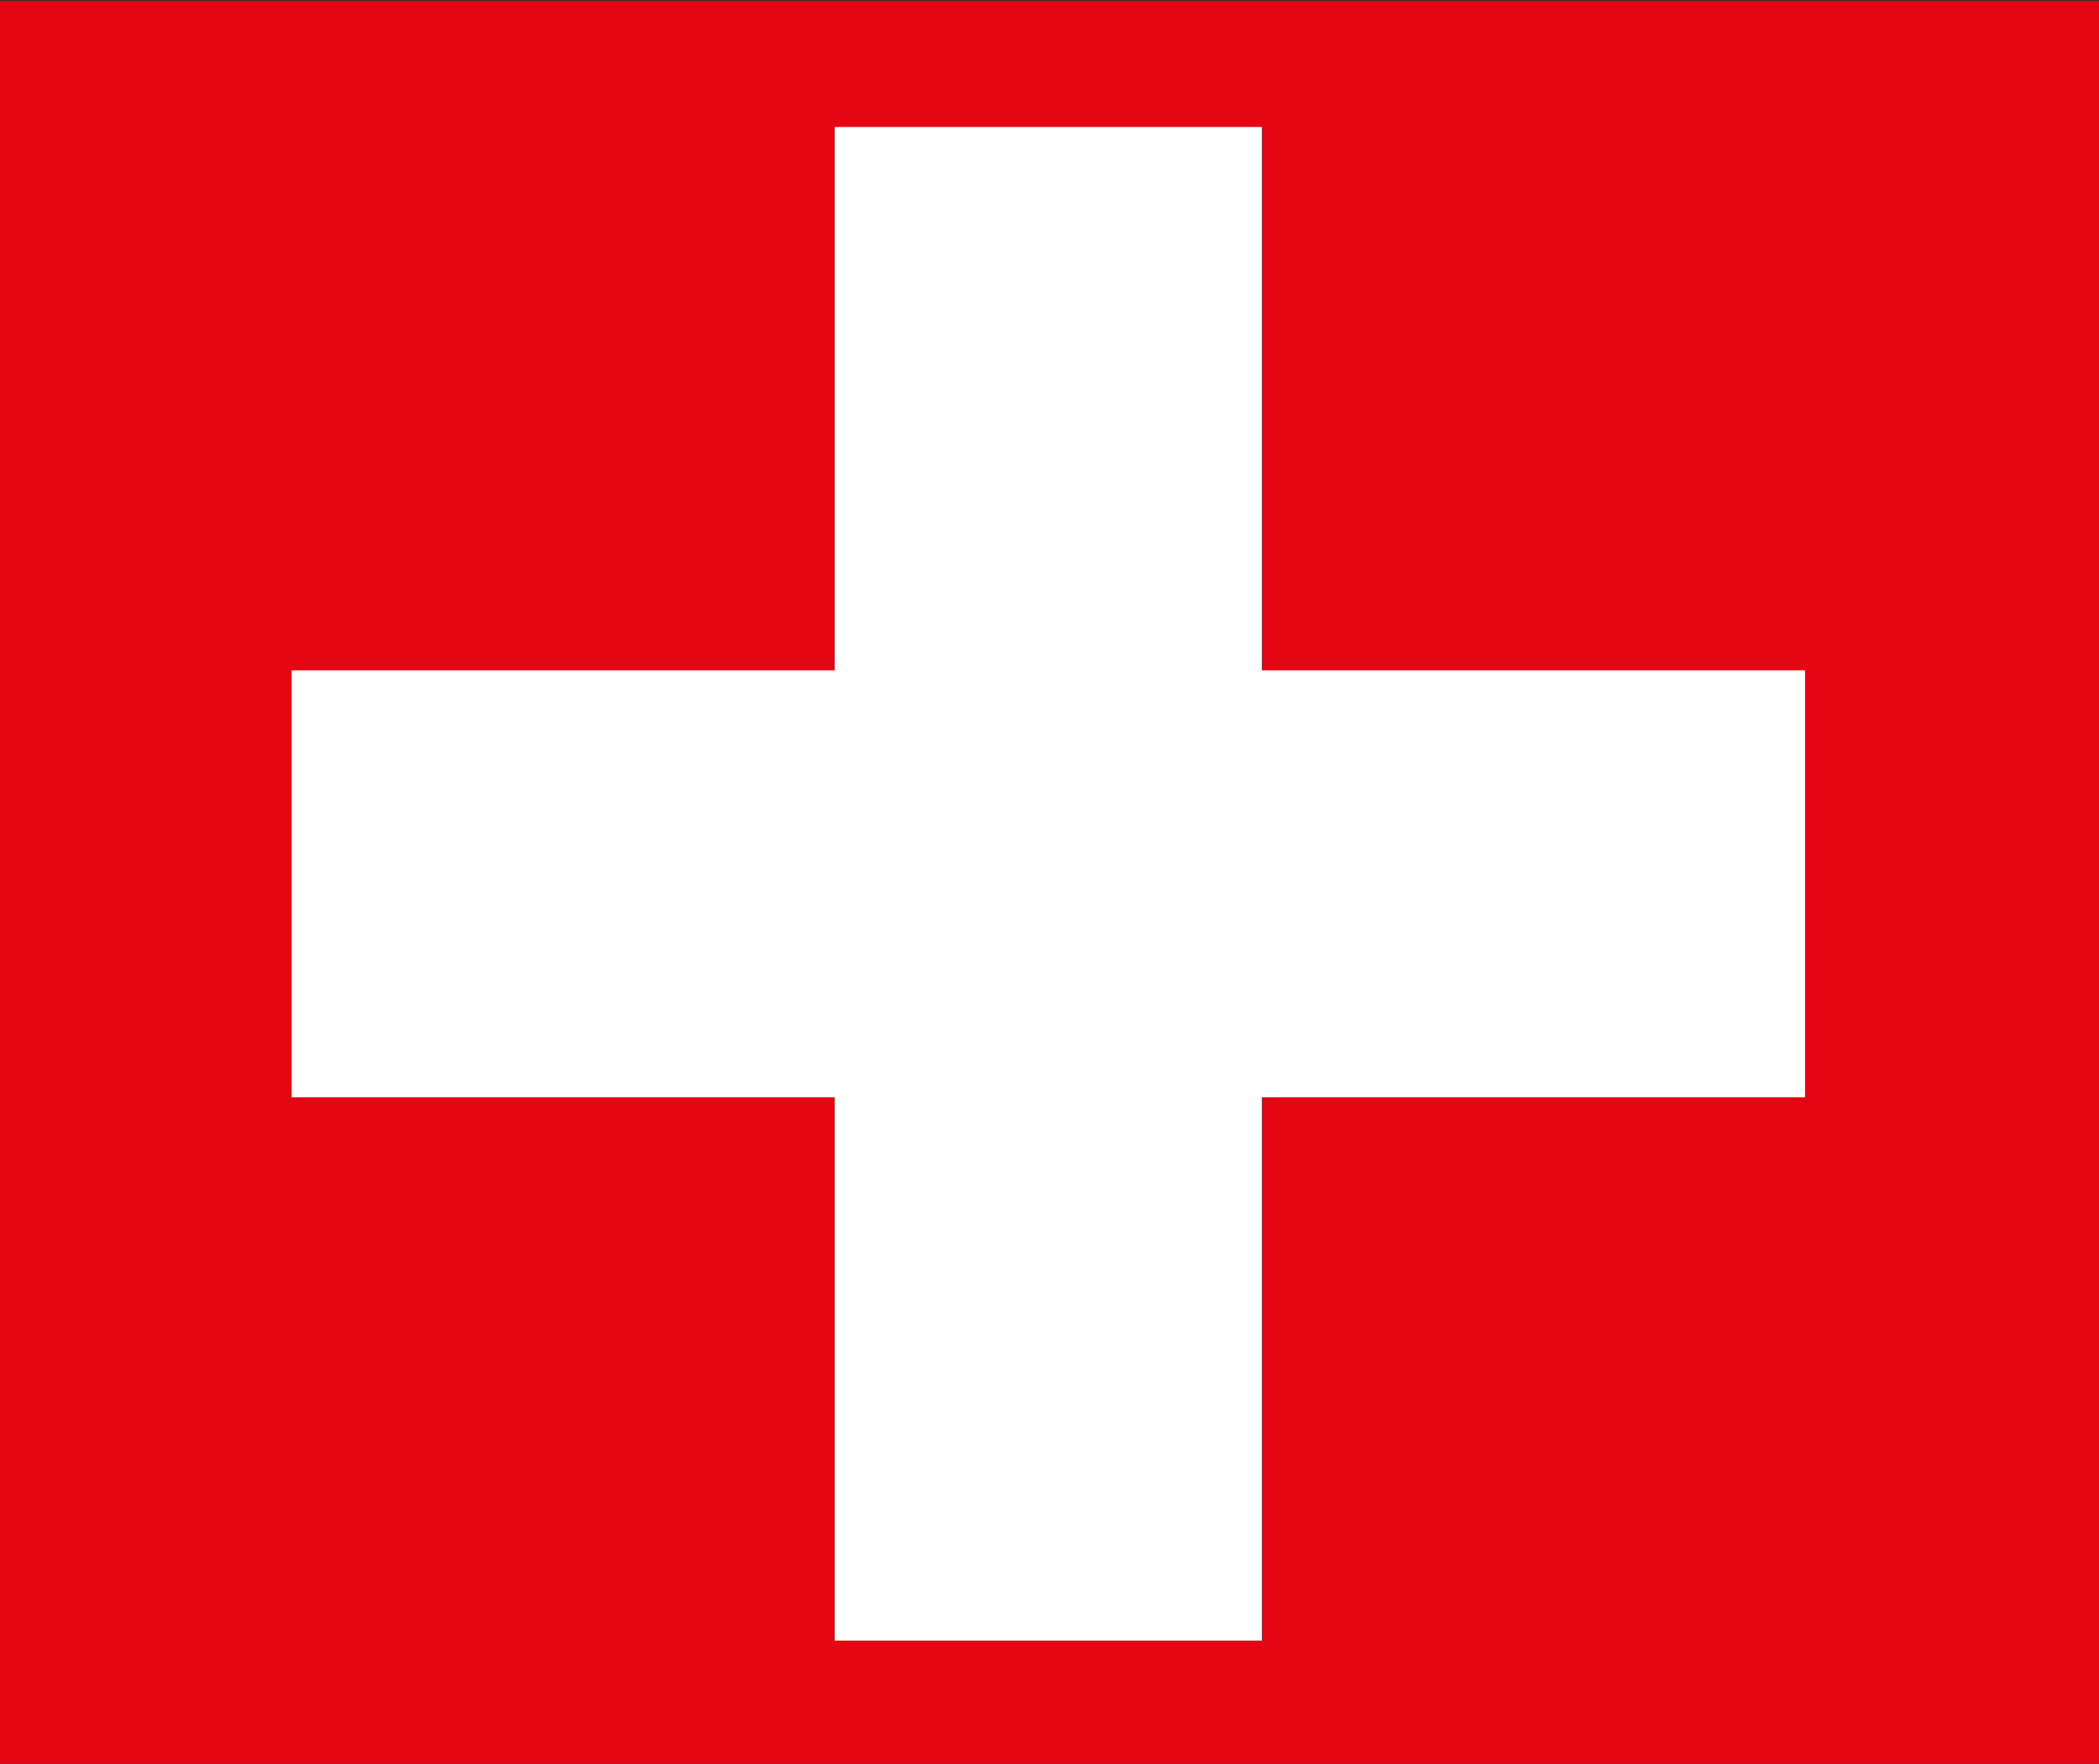
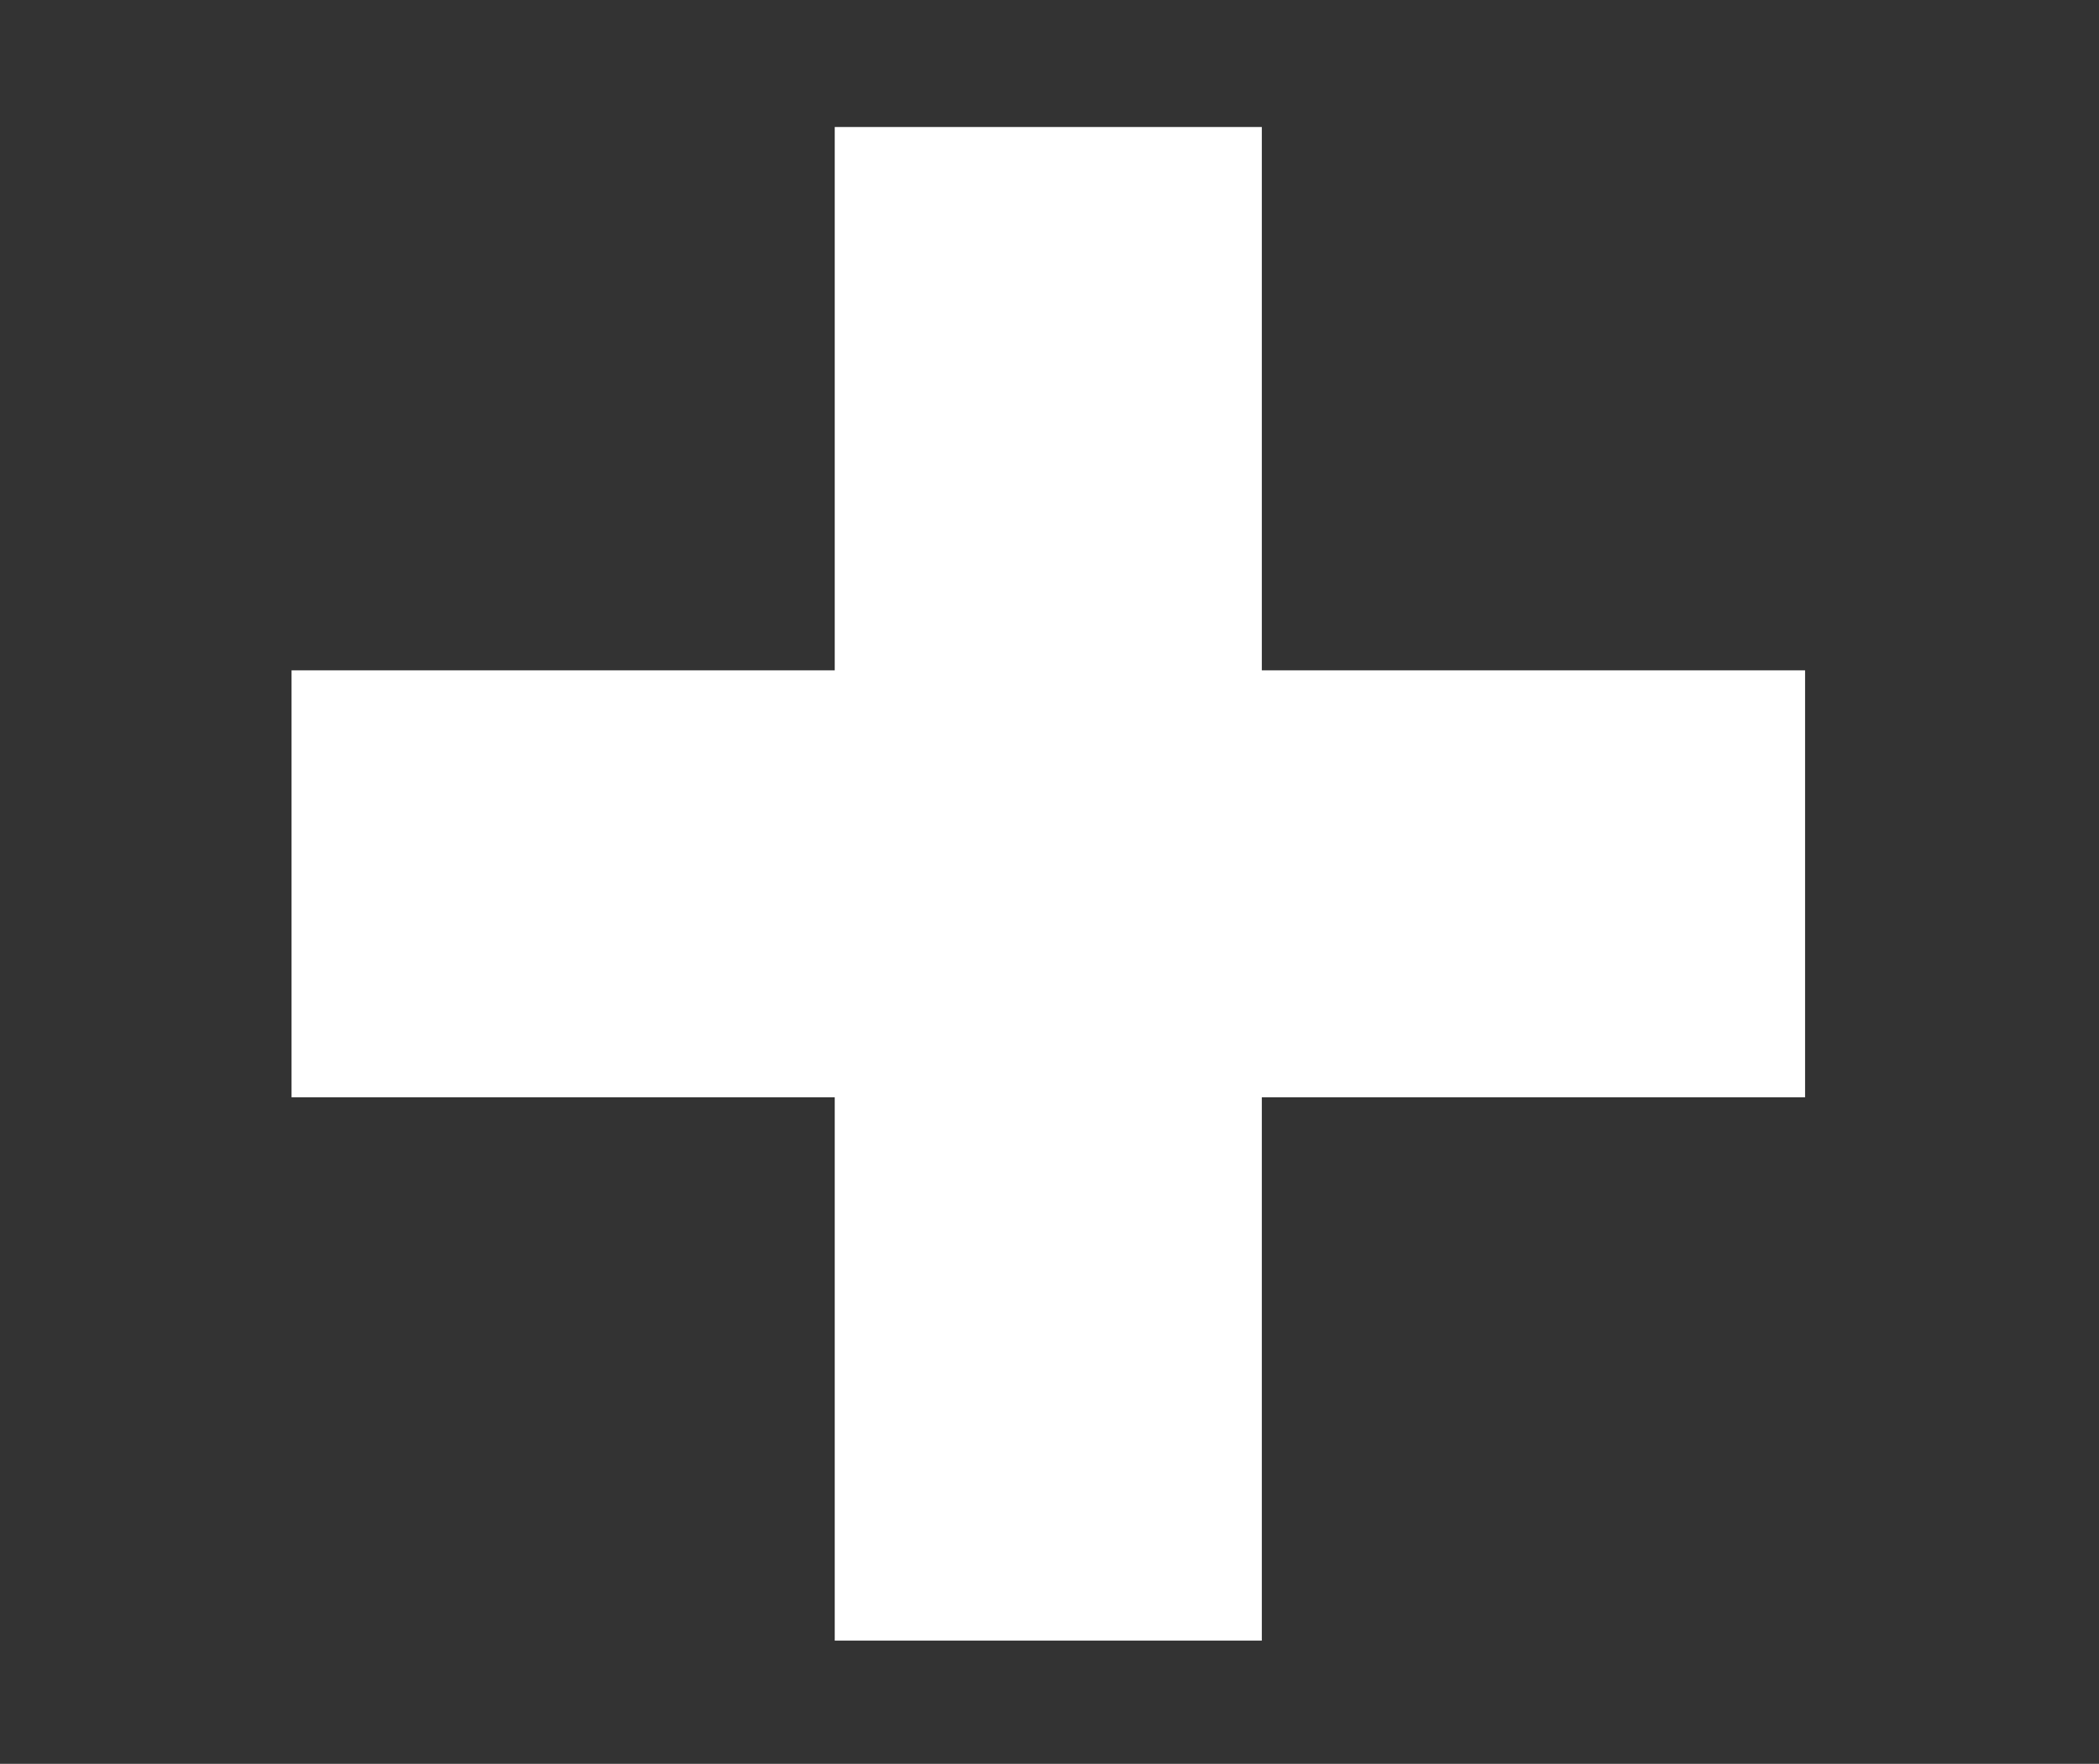
<svg xmlns="http://www.w3.org/2000/svg" viewBox="0 0 265.59 223.18" version="1.1" data-sanitized-data-name="Calque 1" data-name="Calque 1" id="Calque_1">
  <rect x="0" y="0" width="265.59" height="223.18" fill="#333333" stroke="none" />
  <defs>
    <style>
      .cls-1 {
        fill: #e30613;
      }

      .cls-1, .cls-2 {
        stroke-width: 0px;
      }

      .cls-2 {
        fill: #fff;
      }
    </style>
  </defs>
-   <rect height="223.45" width="266.34" y=".11" x="-.53" class="cls-1" />
  <polygon points="228.4 84.82 159.66 84.82 159.66 16.07 105.62 16.07 105.62 84.82 36.89 84.82 36.89 138.84 105.62 138.84 105.62 207.59 159.66 207.59 159.66 138.84 228.4 138.84 228.4 84.82" class="cls-2" />
</svg>